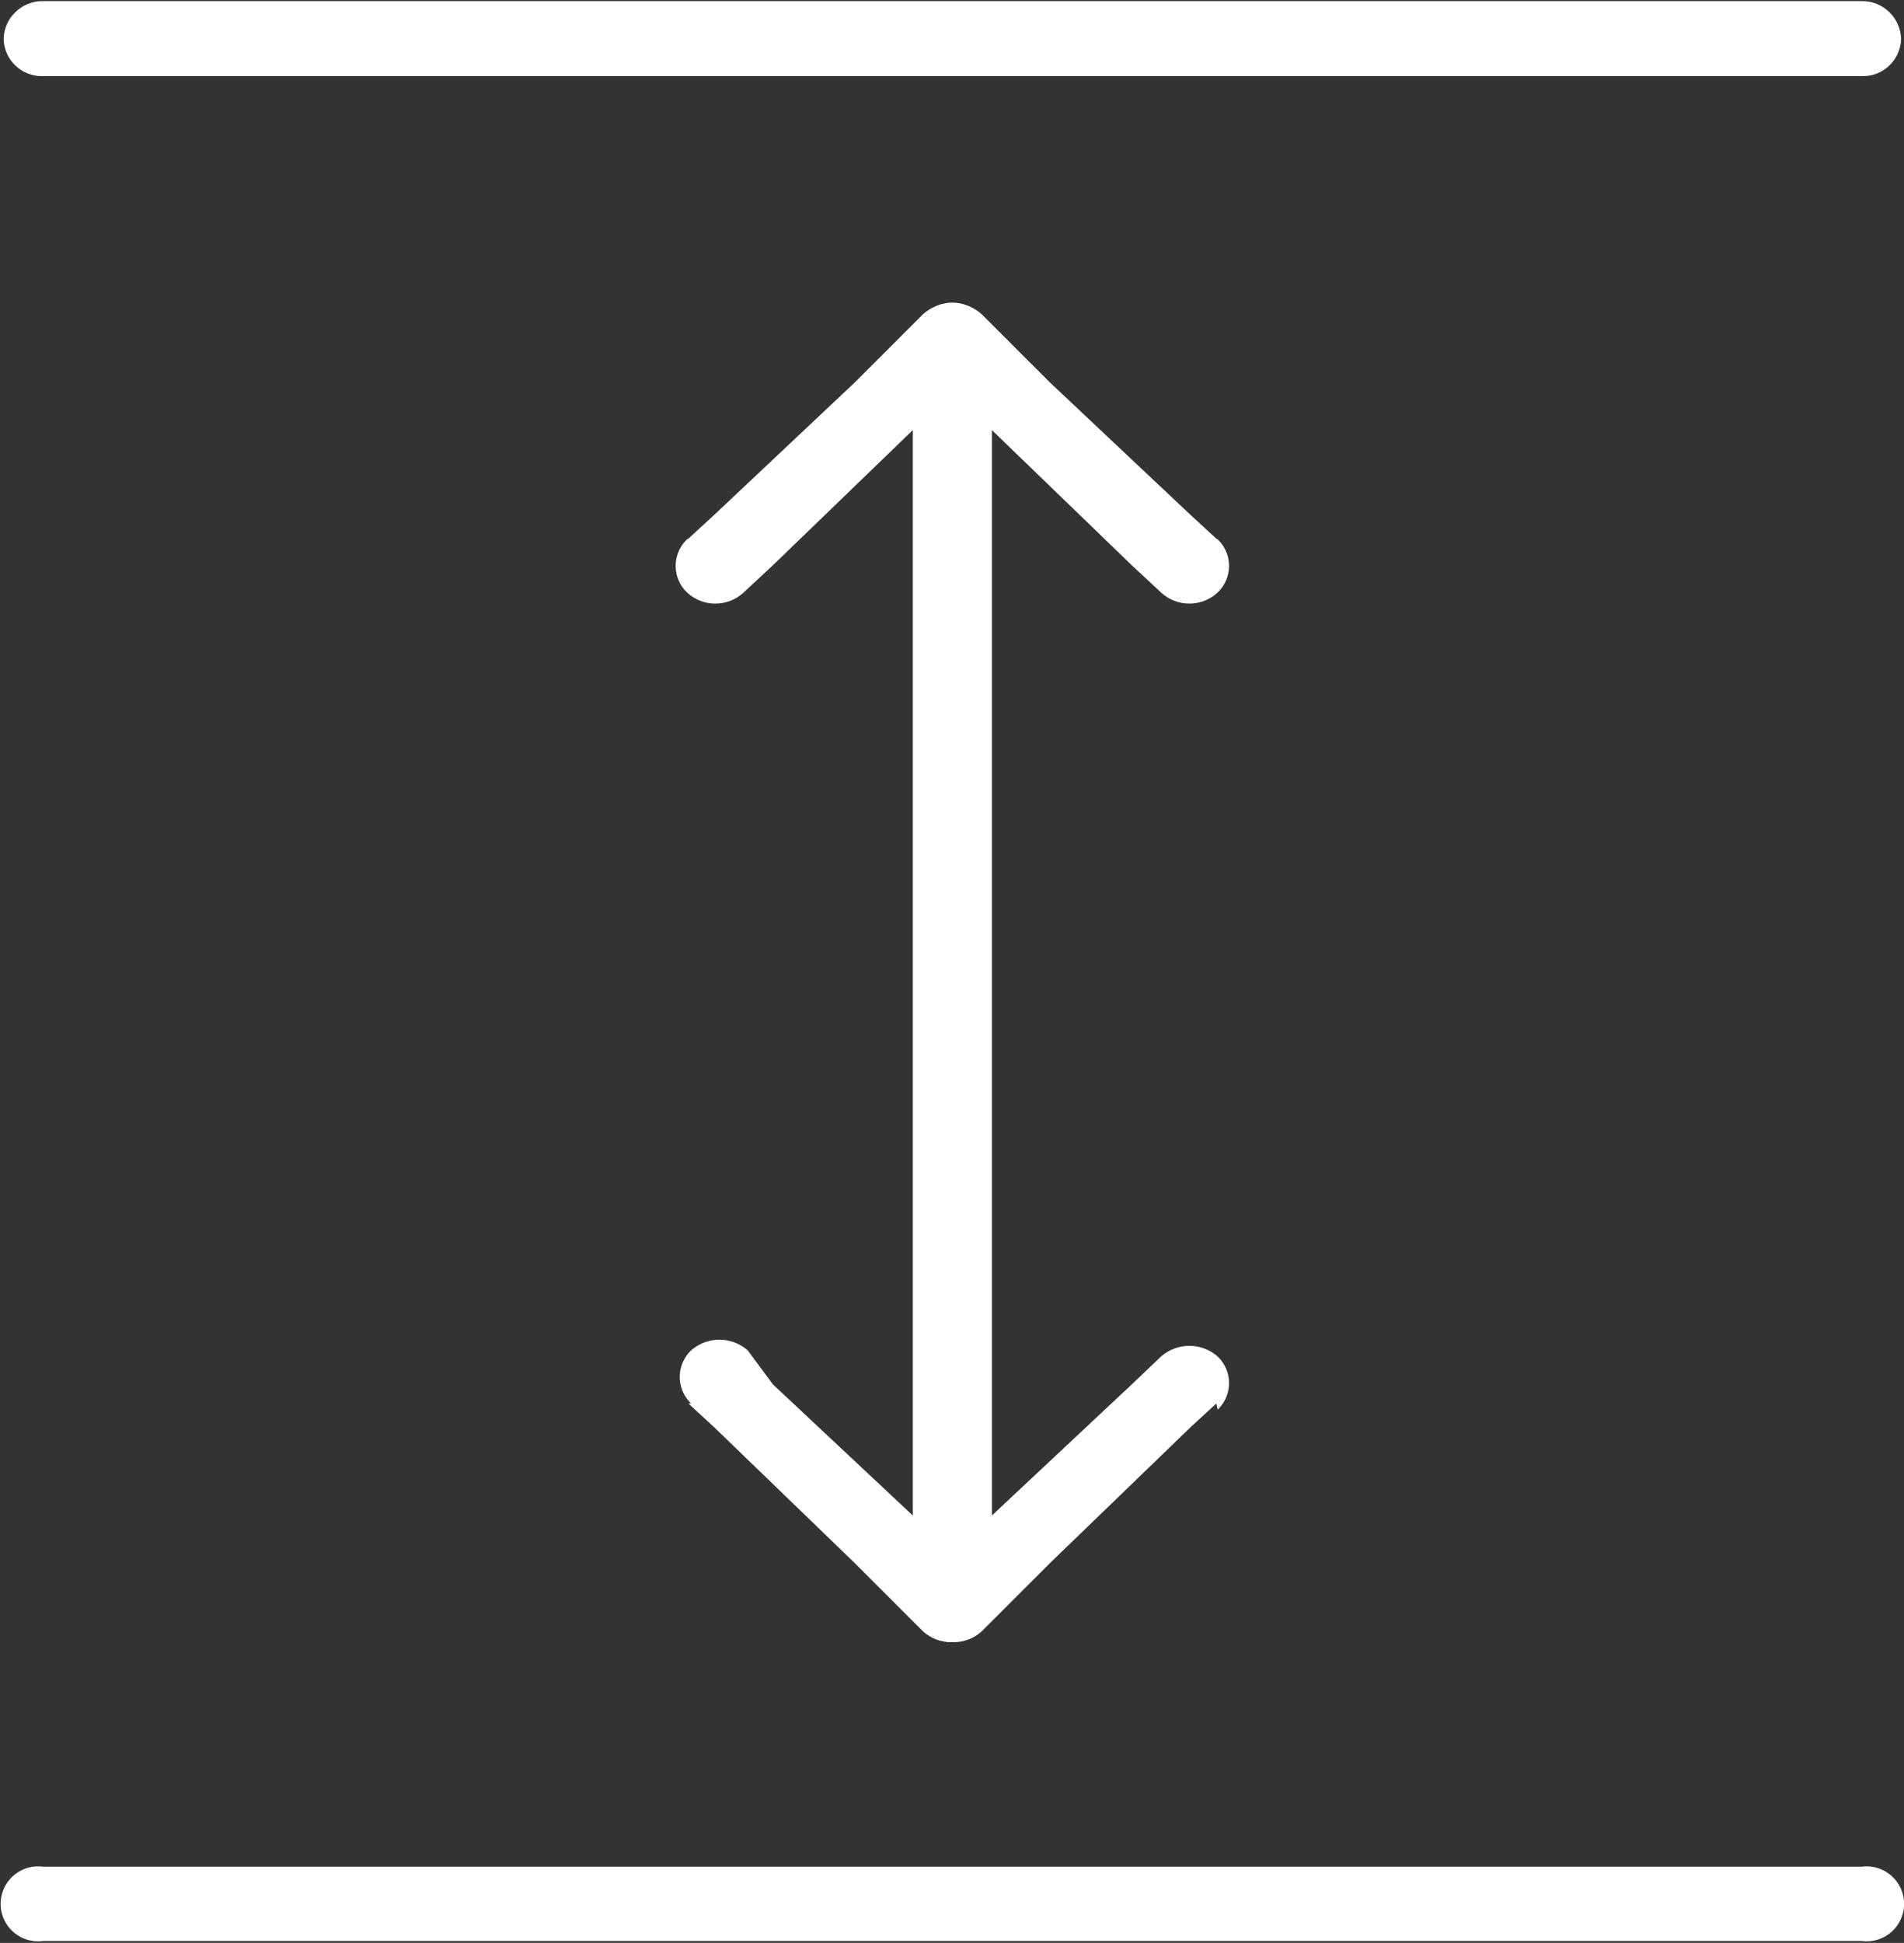
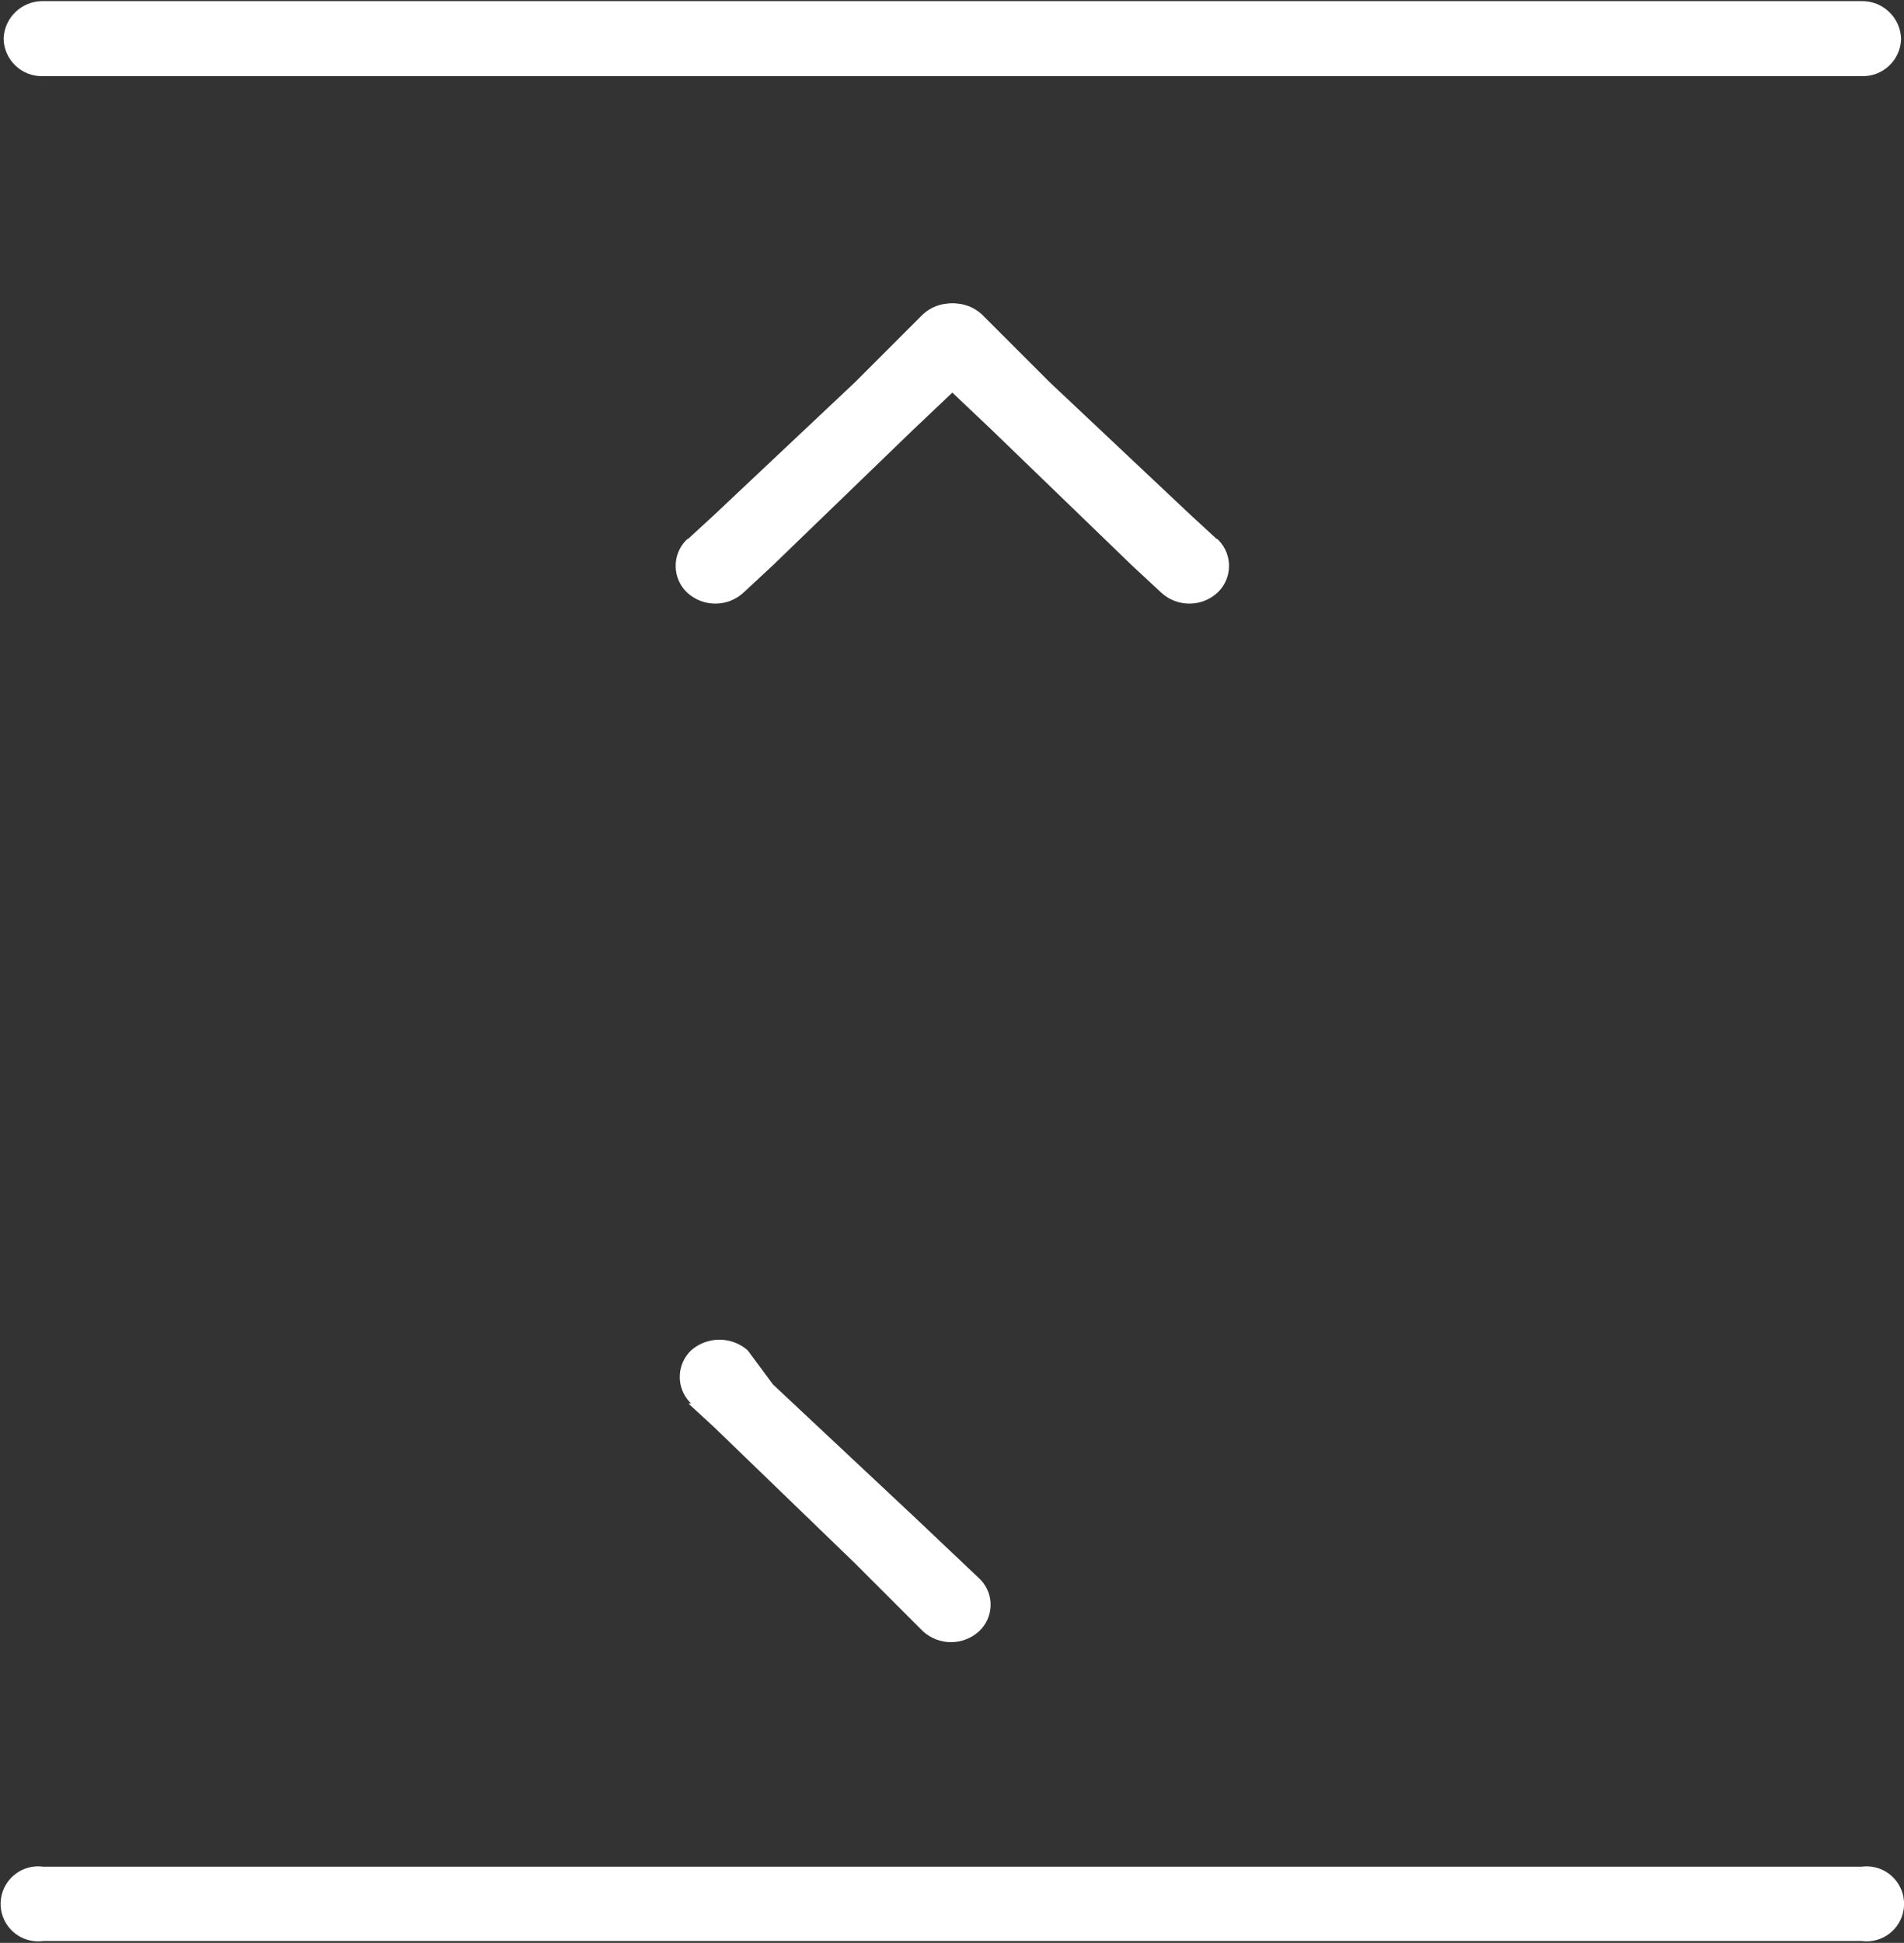
<svg xmlns="http://www.w3.org/2000/svg" version="1.1" id="Layer_1" x="0px" y="0px" width="168.938px" height="172.375px" viewBox="91 103.625 168.938 172.375" enable-background="new 91 103.625 168.938 172.375" xml:space="preserve">
  <rect x="91" y="103.625" width="168.938" height="172.375" fill="#333333" stroke="none" />
  <g id="Layer_2">
    <g id="Layer_2-2">
      <path fill="#FFFFFF" d="M256.17,103.724H94.831c-1.882-0.034-3.444,1.447-3.51,3.329c0.032,1.871,1.576,3.362,3.447,3.33    c0.021,0,0.042-0.001,0.063-0.002H256.17c1.87,0.067,3.441-1.395,3.508-3.265c0.001-0.021,0.002-0.042,0.002-0.063    C259.613,105.171,258.052,103.69,256.17,103.724" />
-       <path fill="#FFFFFF" d="M179.01,245.455V133.983c0-1.938-1.572-3.509-3.511-3.509c-1.938,0.001-3.508,1.571-3.508,3.509v111.351    c0,1.939,1.573,3.51,3.511,3.509c1.938-0.001,3.508-1.571,3.508-3.509" />
-       <path fill="#FFFFFF" d="M198.92,228.147l-2.238,2.058l-12.527,12.104l-6.053,6.052c-1.406,1.278-3.554,1.278-4.962,0    c-1.303-1.2-1.388-3.229-0.188-4.532c0.06-0.065,0.123-0.128,0.188-0.188l5.749-5.447l12.527-11.74l2.602-2.481    c1.438-1.259,3.586-1.259,5.023,0c1.304,1.249,1.349,3.317,0.1,4.62c-0.032,0.035-0.065,0.068-0.1,0.101" />
      <path fill="#FFFFFF" d="M152.08,228.147l2.239,2.058l12.527,12.104l6.052,6.052c1.407,1.278,3.555,1.278,4.962,0    c1.304-1.2,1.388-3.229,0.188-4.532c-0.061-0.065-0.123-0.128-0.188-0.188l-5.75-5.447l-12.527-11.74l-2.239-3.025    c-1.438-1.26-3.585-1.26-5.023,0c-1.303,1.248-1.348,3.316-0.1,4.62c0.032,0.034,0.066,0.067,0.1,0.1" />
      <path fill="#FFFFFF" d="M152.08,151.412l2.239-2.058l12.527-11.801l6.052-6.052c1.407-1.277,3.555-1.277,4.962,0    c1.304,1.2,1.388,3.229,0.188,4.532c-0.061,0.065-0.123,0.128-0.188,0.188l-5.75,5.447l-12.527,12.104l-2.602,2.42    c-1.417,1.315-3.607,1.315-5.023,0c-1.304-1.248-1.349-3.317-0.1-4.62c0.033-0.034,0.066-0.067,0.1-0.1" />
      <path fill="#FFFFFF" d="M198.92,151.412l-2.238-2.058l-12.527-11.801l-6.053-6.052c-1.406-1.277-3.554-1.277-4.962,0    c-1.303,1.2-1.388,3.229-0.188,4.532c0.06,0.065,0.123,0.128,0.188,0.188l5.749,5.447l12.527,12.104l2.602,2.42    c1.417,1.315,3.607,1.315,5.023,0c1.304-1.248,1.349-3.317,0.1-4.62c-0.032-0.034-0.065-0.067-0.1-0.1" />
      <path fill="#FFFFFF" d="M256.17,269.238H94.831c-1.822-0.247-3.499,1.029-3.746,2.852c-0.247,1.82,1.029,3.498,2.851,3.745    c0.297,0.04,0.598,0.04,0.896,0H256.17c1.821,0.247,3.498-1.028,3.746-2.851c0.246-1.821-1.029-3.498-2.852-3.746    C256.768,269.198,256.467,269.198,256.17,269.238" />
    </g>
  </g>
</svg>